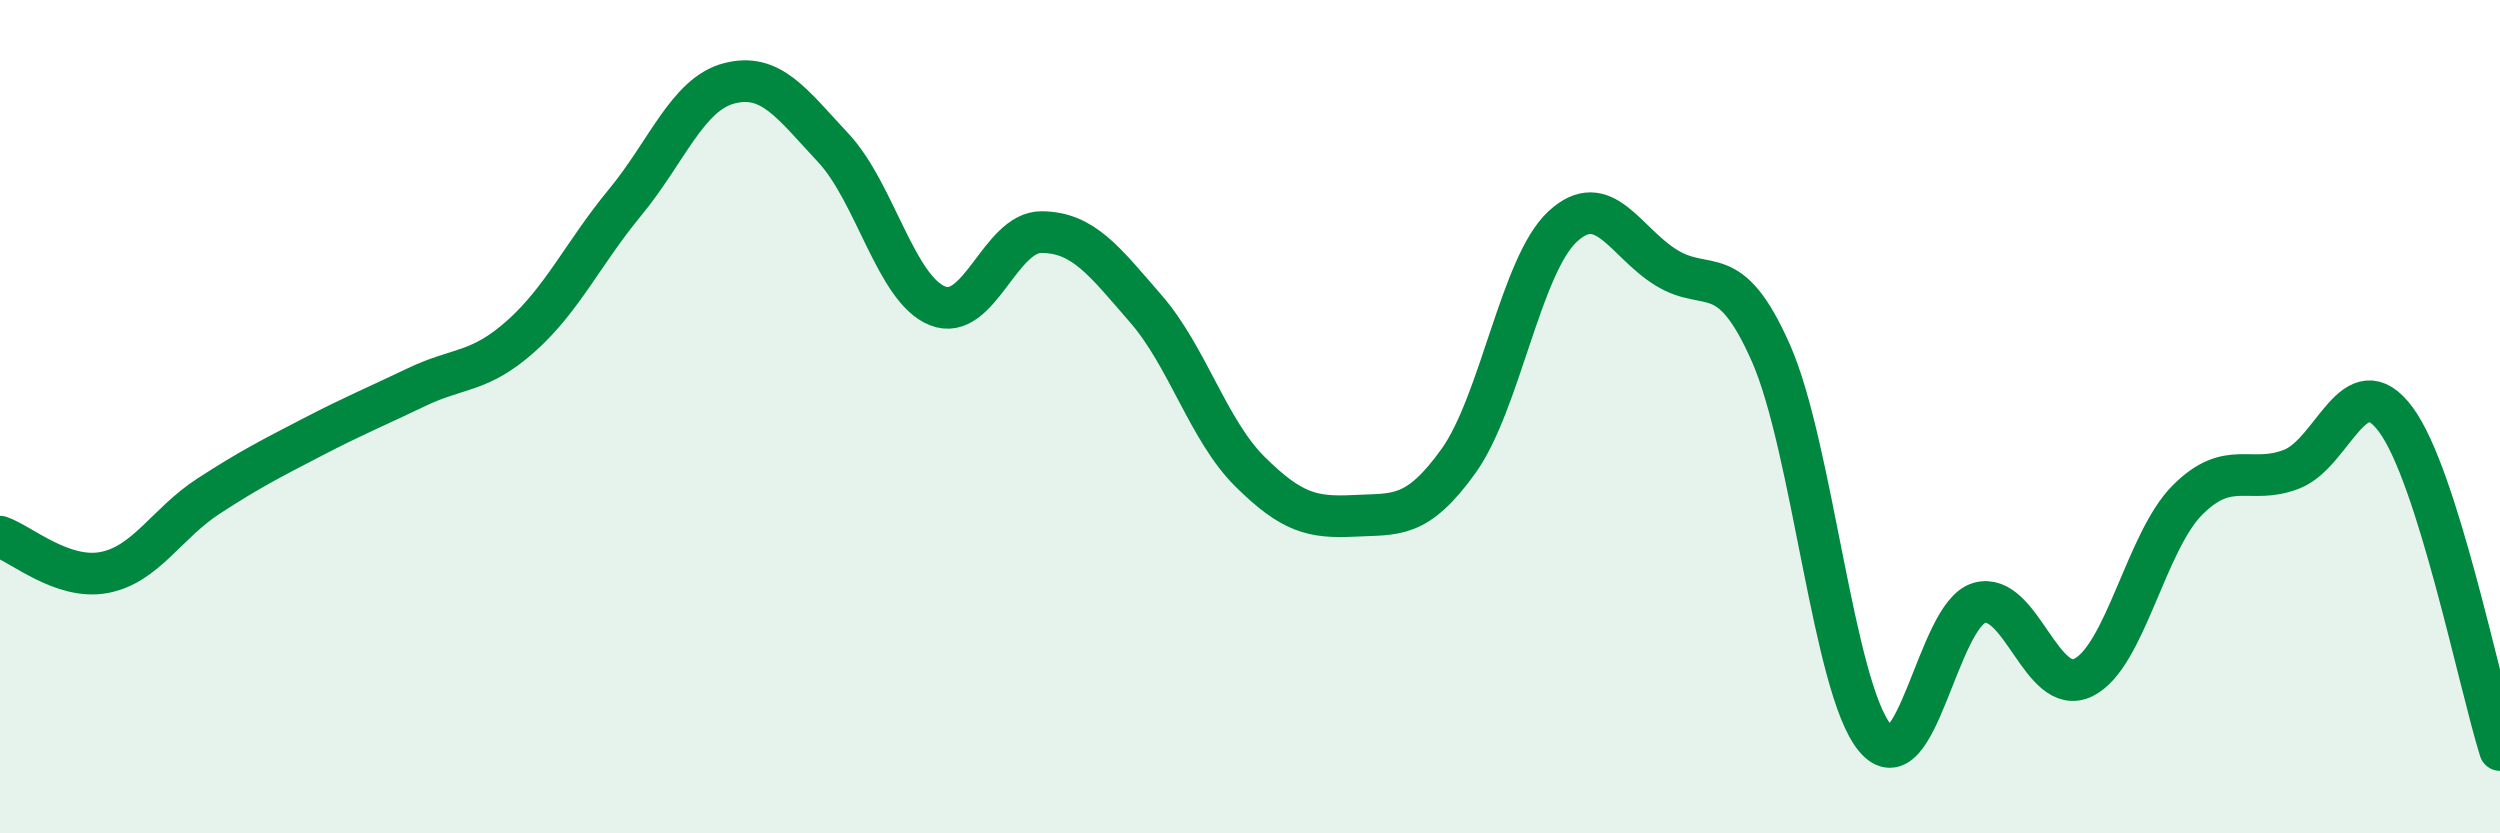
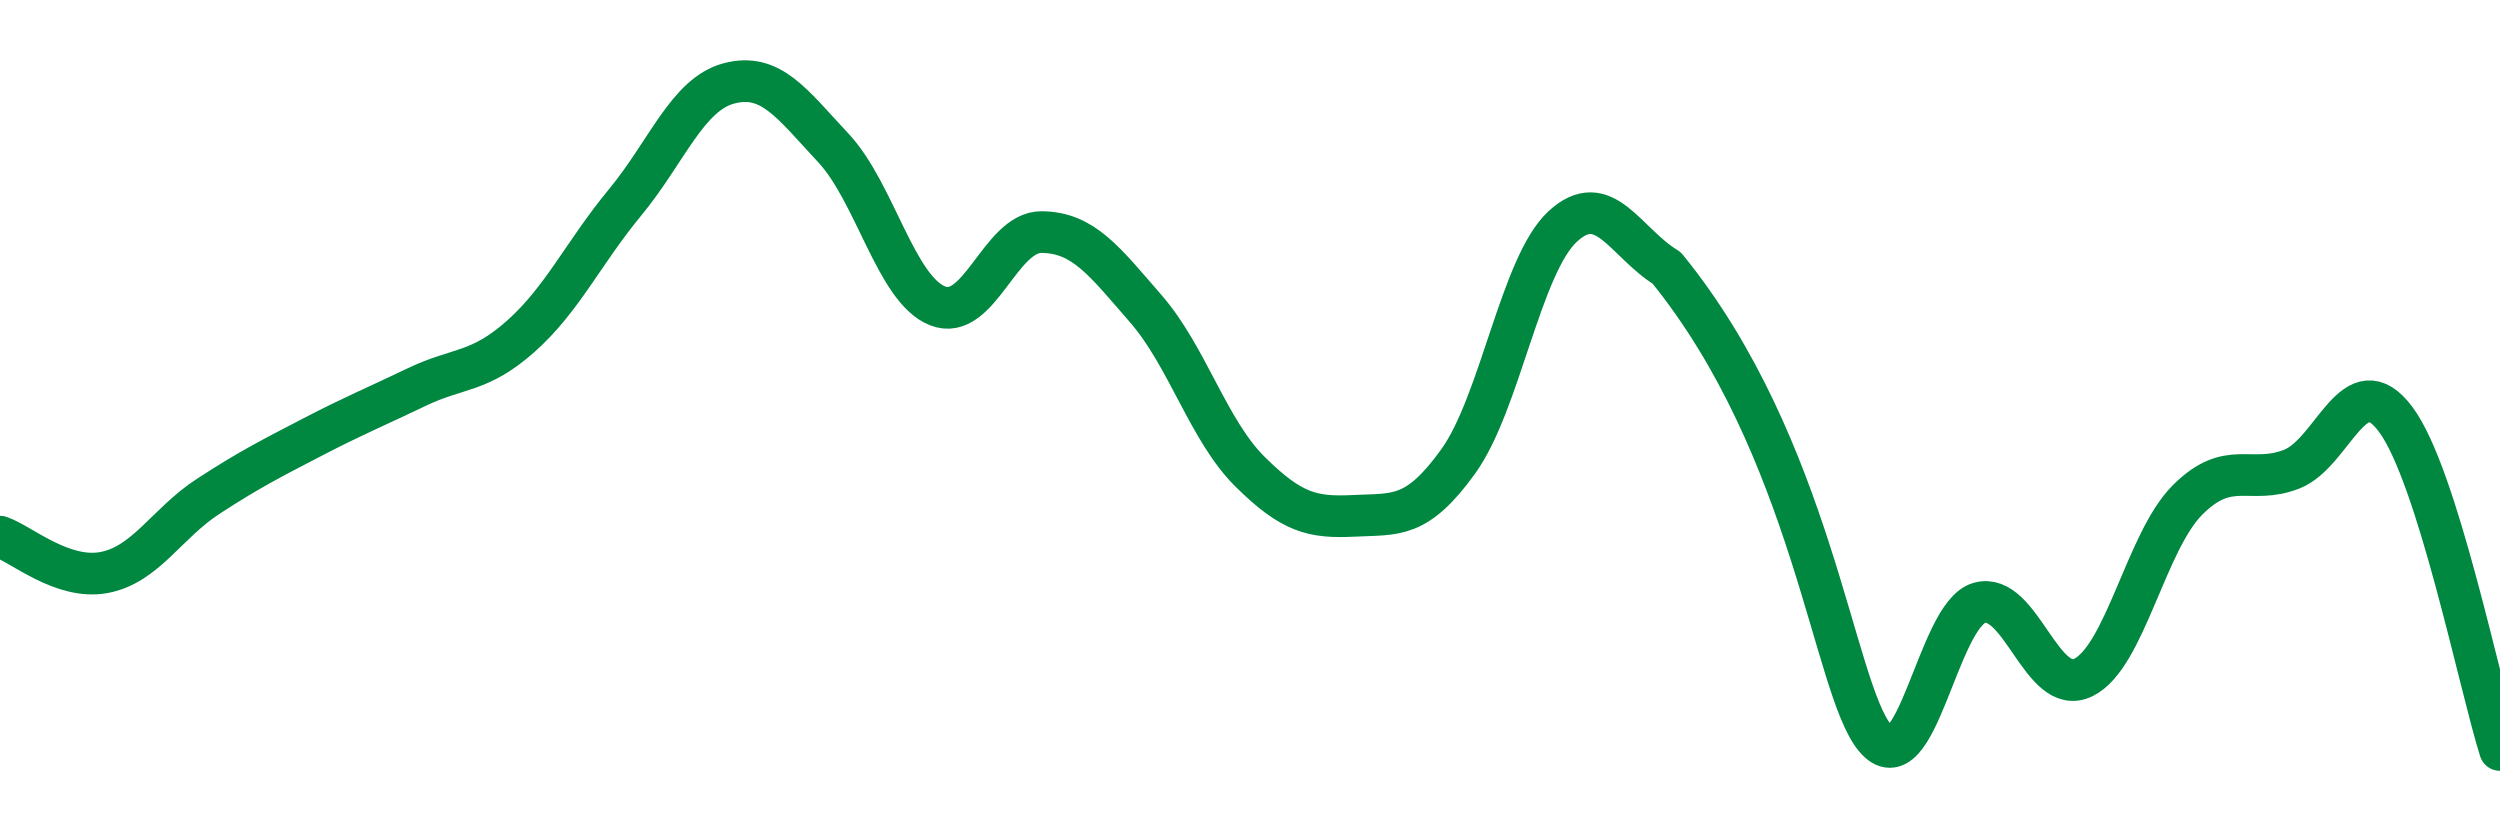
<svg xmlns="http://www.w3.org/2000/svg" width="60" height="20" viewBox="0 0 60 20">
-   <path d="M 0,12.88 C 0.5,13.05 1.5,13.93 2.5,13.74 C 3.5,13.55 4,12.56 5,11.91 C 6,11.26 6.5,11.01 7.5,10.49 C 8.5,9.97 9,9.77 10,9.29 C 11,8.81 11.5,8.96 12.5,8.07 C 13.5,7.18 14,6.07 15,4.86 C 16,3.65 16.5,2.26 17.5,2 C 18.5,1.74 19,2.48 20,3.55 C 21,4.62 21.5,6.94 22.5,7.34 C 23.5,7.74 24,5.56 25,5.57 C 26,5.58 26.5,6.26 27.5,7.41 C 28.5,8.56 29,10.33 30,11.32 C 31,12.31 31.5,12.43 32.5,12.38 C 33.5,12.33 34,12.46 35,11.07 C 36,9.68 36.5,6.37 37.5,5.44 C 38.5,4.51 39,5.82 40,6.43 C 41,7.04 41.5,6.21 42.5,8.47 C 43.5,10.73 44,16.51 45,17.71 C 46,18.91 46.5,14.76 47.5,14.47 C 48.5,14.18 49,16.75 50,16.26 C 51,15.77 51.5,13 52.5,12 C 53.5,11 54,11.65 55,11.26 C 56,10.87 56.5,8.72 57.5,10.07 C 58.5,11.42 59.5,16.41 60,18L60 20L0 20Z" fill="#008740" opacity="0.1" stroke-linecap="round" stroke-linejoin="round" />
-   <path d="M 0,12.88 C 0.5,13.05 1.5,13.93 2.5,13.74 C 3.5,13.55 4,12.56 5,11.91 C 6,11.26 6.5,11.01 7.5,10.49 C 8.5,9.97 9,9.77 10,9.29 C 11,8.81 11.5,8.96 12.5,8.07 C 13.5,7.18 14,6.07 15,4.86 C 16,3.65 16.5,2.26 17.5,2 C 18.5,1.74 19,2.48 20,3.55 C 21,4.62 21.5,6.94 22.5,7.34 C 23.5,7.74 24,5.56 25,5.57 C 26,5.58 26.5,6.26 27.5,7.41 C 28.5,8.56 29,10.33 30,11.32 C 31,12.31 31.5,12.43 32.5,12.38 C 33.5,12.33 34,12.46 35,11.07 C 36,9.68 36.5,6.37 37.5,5.44 C 38.5,4.51 39,5.82 40,6.43 C 41,7.04 41.5,6.21 42.5,8.47 C 43.5,10.73 44,16.51 45,17.71 C 46,18.91 46.5,14.76 47.5,14.47 C 48.5,14.18 49,16.75 50,16.26 C 51,15.77 51.5,13 52.5,12 C 53.5,11 54,11.65 55,11.26 C 56,10.87 56.5,8.72 57.5,10.07 C 58.5,11.42 59.5,16.41 60,18" stroke="#008740" stroke-width="1" fill="none" stroke-linecap="round" stroke-linejoin="round" />
+   <path d="M 0,12.88 C 0.5,13.05 1.5,13.93 2.5,13.74 C 3.5,13.55 4,12.56 5,11.91 C 6,11.26 6.5,11.01 7.5,10.49 C 8.5,9.97 9,9.77 10,9.29 C 11,8.81 11.5,8.96 12.5,8.07 C 13.5,7.18 14,6.07 15,4.86 C 16,3.65 16.5,2.26 17.5,2 C 18.5,1.74 19,2.48 20,3.55 C 21,4.62 21.5,6.94 22.5,7.34 C 23.5,7.74 24,5.56 25,5.57 C 26,5.58 26.5,6.26 27.5,7.41 C 28.5,8.56 29,10.33 30,11.32 C 31,12.31 31.5,12.43 32.5,12.38 C 33.5,12.33 34,12.46 35,11.07 C 36,9.68 36.5,6.37 37.5,5.44 C 38.5,4.51 39,5.82 40,6.43 C 43.5,10.73 44,16.51 45,17.71 C 46,18.91 46.5,14.76 47.5,14.47 C 48.5,14.18 49,16.75 50,16.26 C 51,15.77 51.5,13 52.5,12 C 53.5,11 54,11.65 55,11.26 C 56,10.87 56.5,8.72 57.5,10.07 C 58.5,11.42 59.5,16.41 60,18" stroke="#008740" stroke-width="1" fill="none" stroke-linecap="round" stroke-linejoin="round" />
</svg>